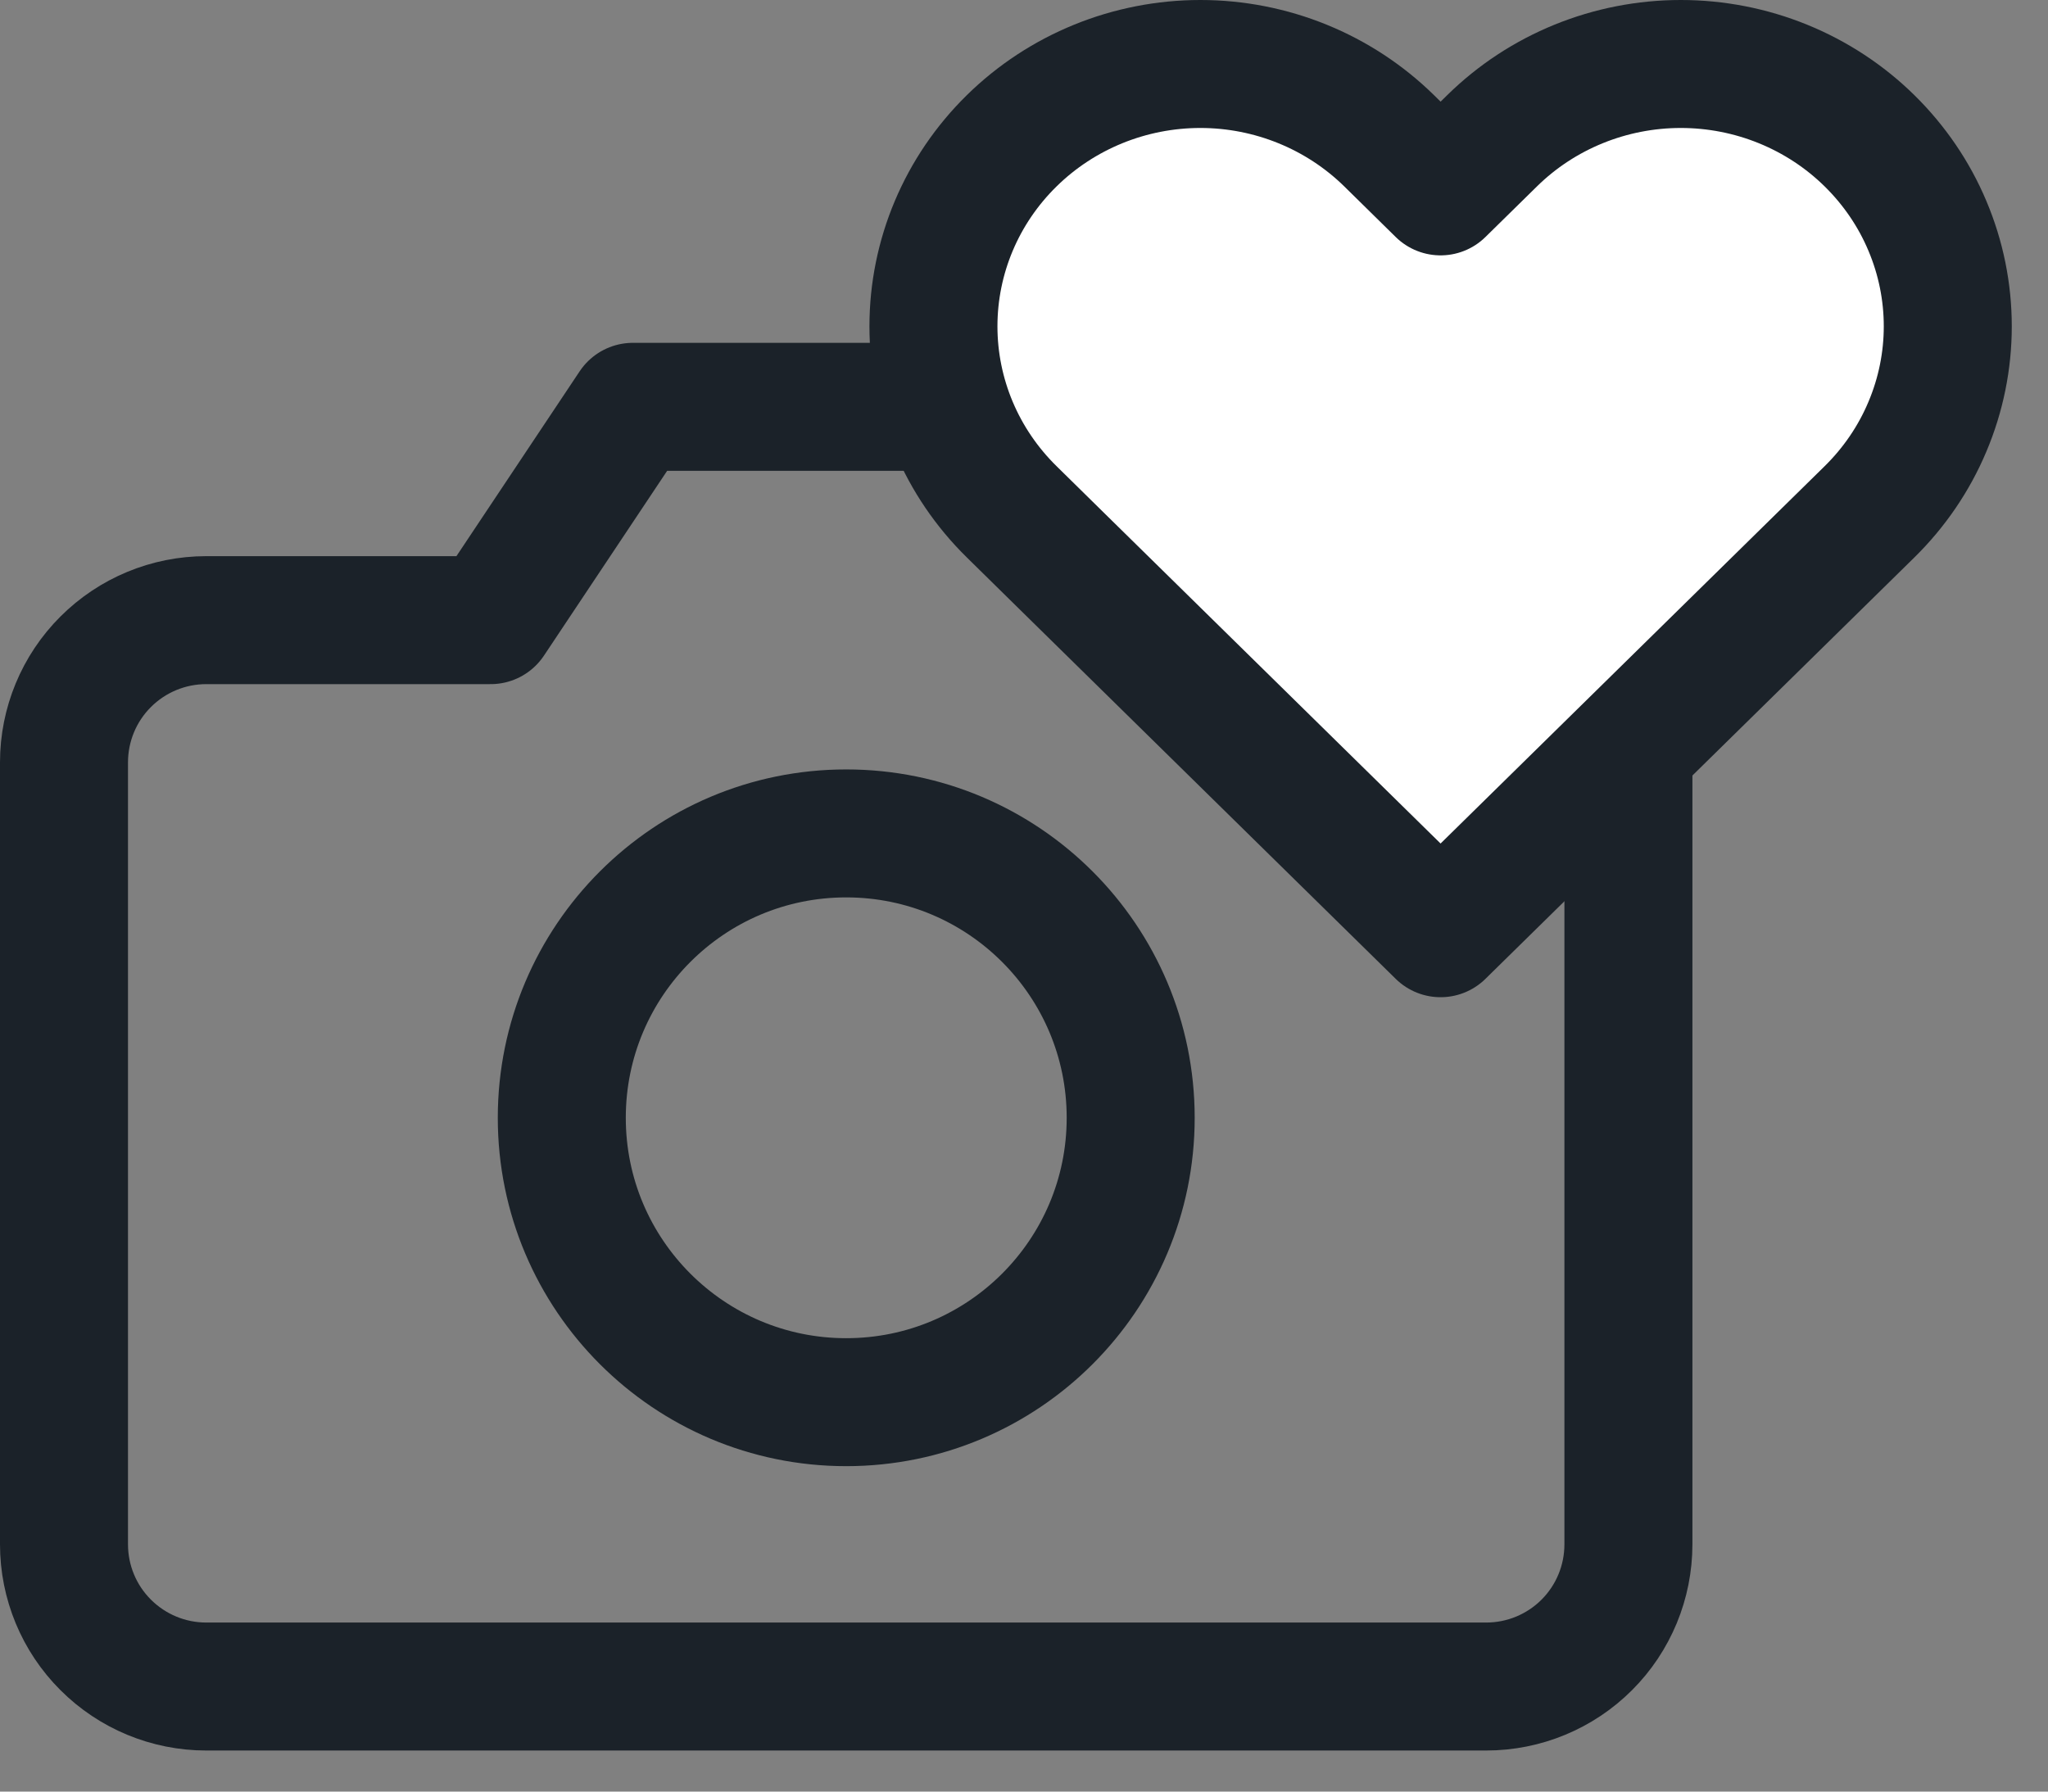
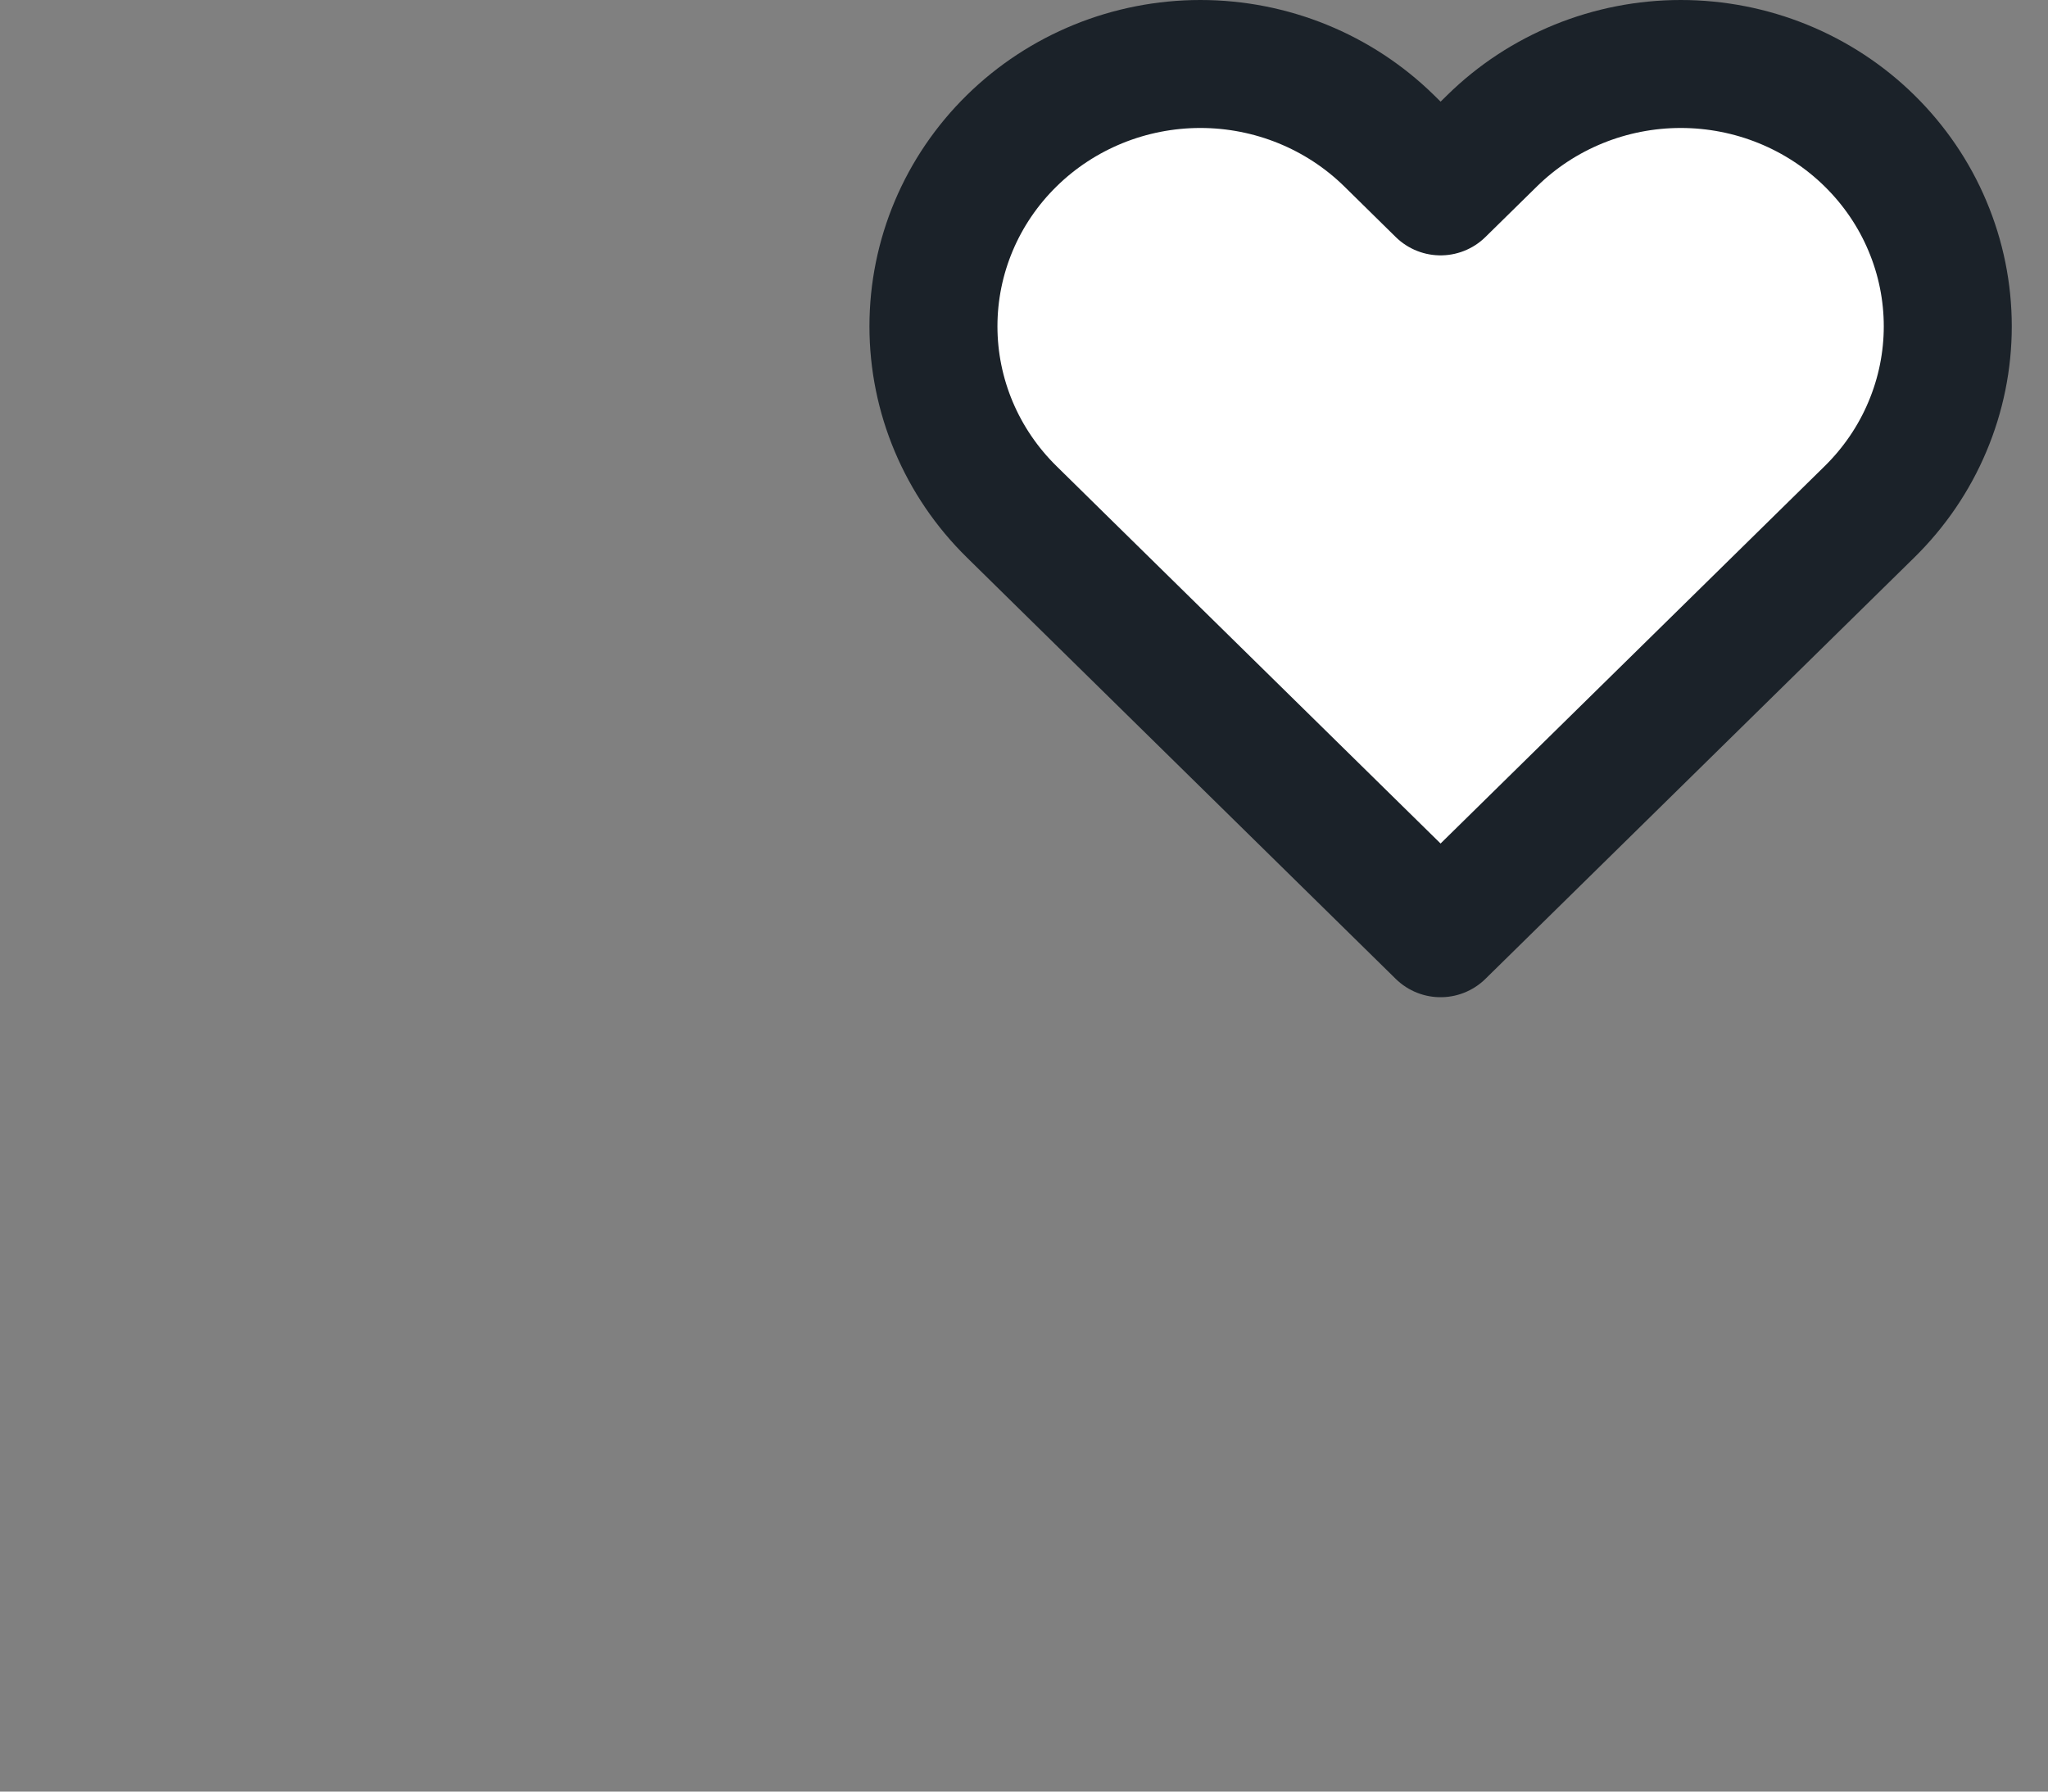
<svg xmlns="http://www.w3.org/2000/svg" width="32" height="28" viewBox="0 0 32 28" fill="none">
  <rect x="0" y="0" width="32" height="28" fill="#808080" stroke="none" />
-   <path d="M25.444 24.136C25.444 24.726 25.21 25.291 24.794 25.707C24.377 26.124 23.812 26.358 23.222 26.358H3.222C2.633 26.358 2.068 26.124 1.651 25.707C1.234 25.291 1 24.726 1 24.136V11.914C1 11.325 1.234 10.759 1.651 10.343C2.068 9.926 2.633 9.692 3.222 9.692H7.667L9.889 6.358H16.556L18.778 9.692H23.222C23.812 9.692 24.377 9.926 24.794 10.343C25.21 10.759 25.444 11.325 25.444 11.914V24.136Z" stroke="#1B2229" stroke-width="2" stroke-linecap="round" stroke-linejoin="round" />
-   <path d="M13.222 21.914C15.677 21.914 17.667 19.924 17.667 17.47C17.667 15.015 15.677 13.025 13.222 13.025C10.768 13.025 8.778 15.015 8.778 17.47C8.778 19.924 10.768 21.914 13.222 21.914Z" stroke="#1B2229" stroke-width="2" stroke-linecap="round" stroke-linejoin="round" />
  <path d="M29.212 2.201C28.825 1.82 28.365 1.518 27.859 1.312C27.353 1.106 26.81 1 26.262 1C25.715 1 25.172 1.106 24.666 1.312C24.16 1.518 23.7 1.82 23.313 2.201L22.509 2.991L21.706 2.201C20.923 1.432 19.862 1 18.756 1C17.65 1 16.589 1.432 15.807 2.201C15.024 2.97 14.585 4.012 14.585 5.1C14.585 6.187 15.024 7.229 15.807 7.998L16.61 8.788L22.509 14.585L28.408 8.788L29.212 7.998C29.599 7.617 29.907 7.166 30.116 6.668C30.326 6.171 30.434 5.638 30.434 5.1C30.434 4.561 30.326 4.028 30.116 3.531C29.907 3.033 29.599 2.582 29.212 2.201Z" fill="white" stroke="#1B2229" stroke-width="2" stroke-linecap="round" stroke-linejoin="round" />
</svg>